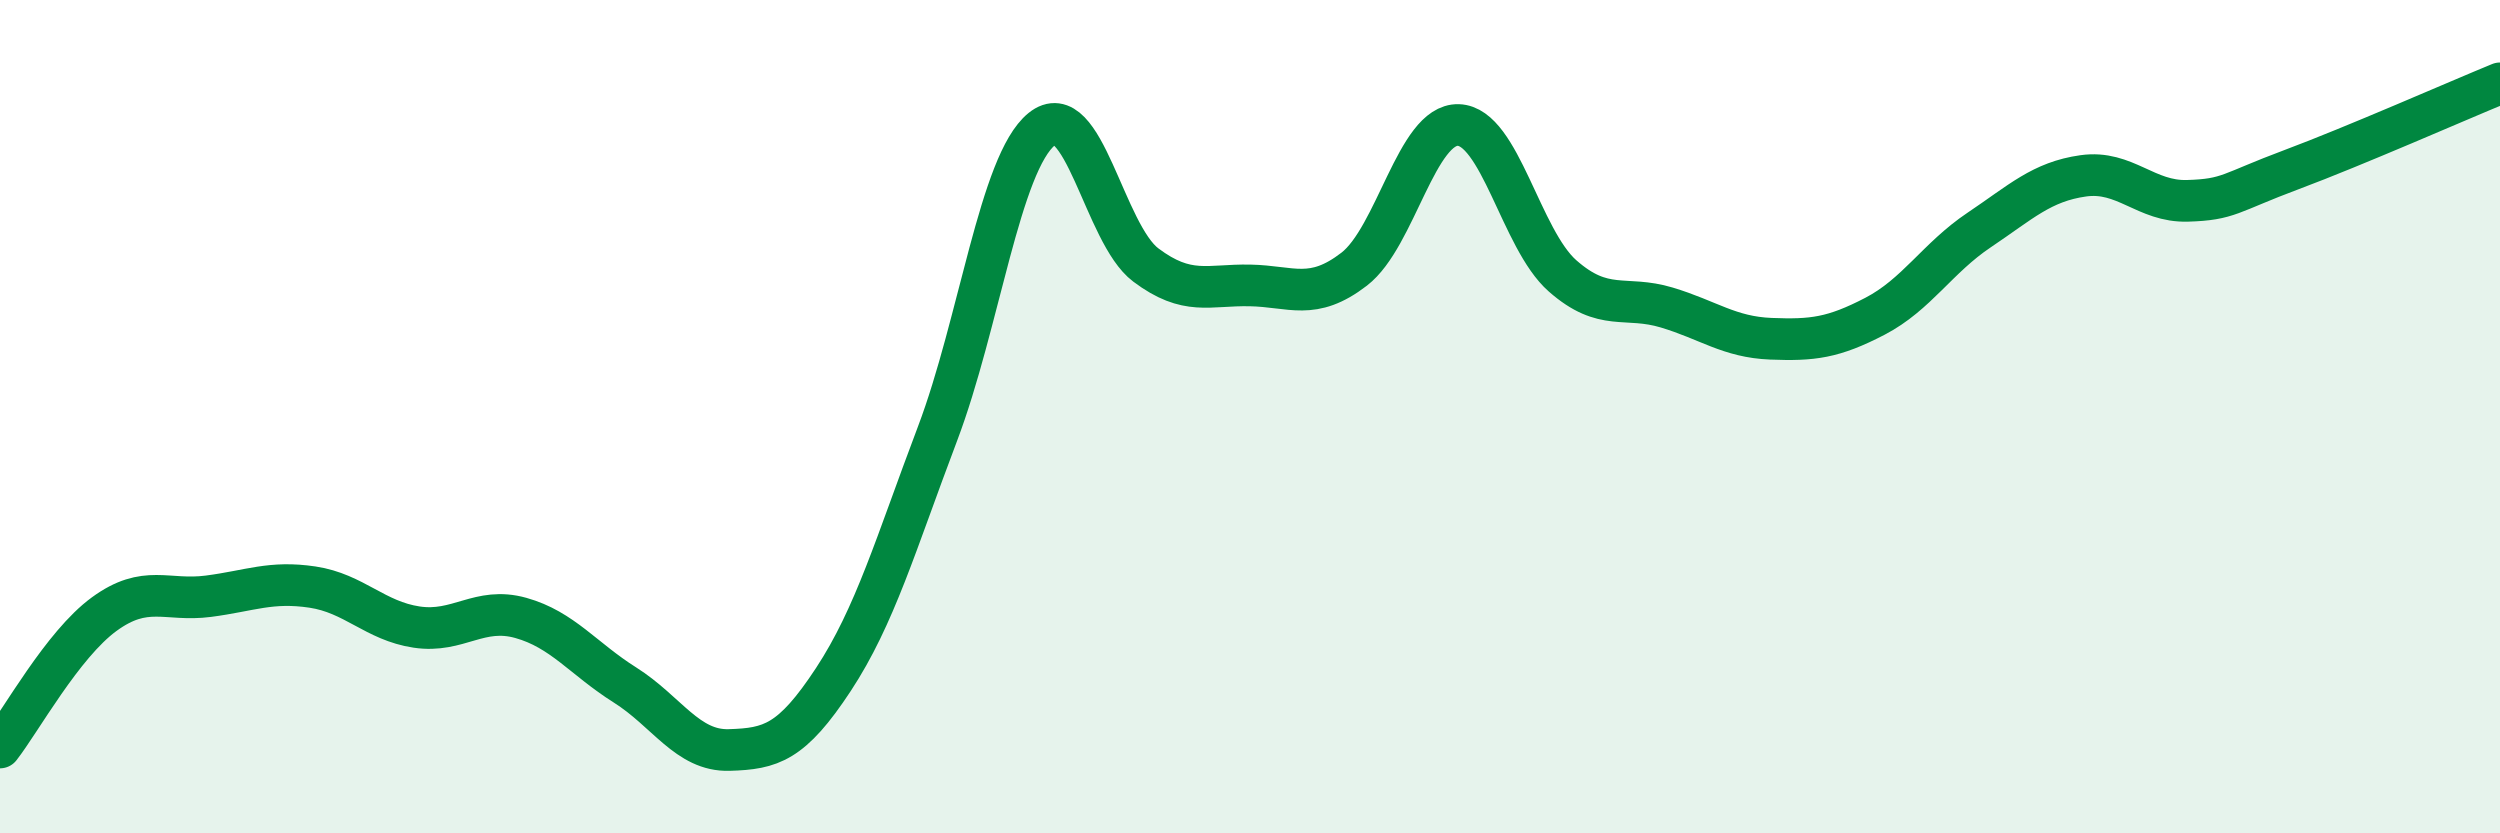
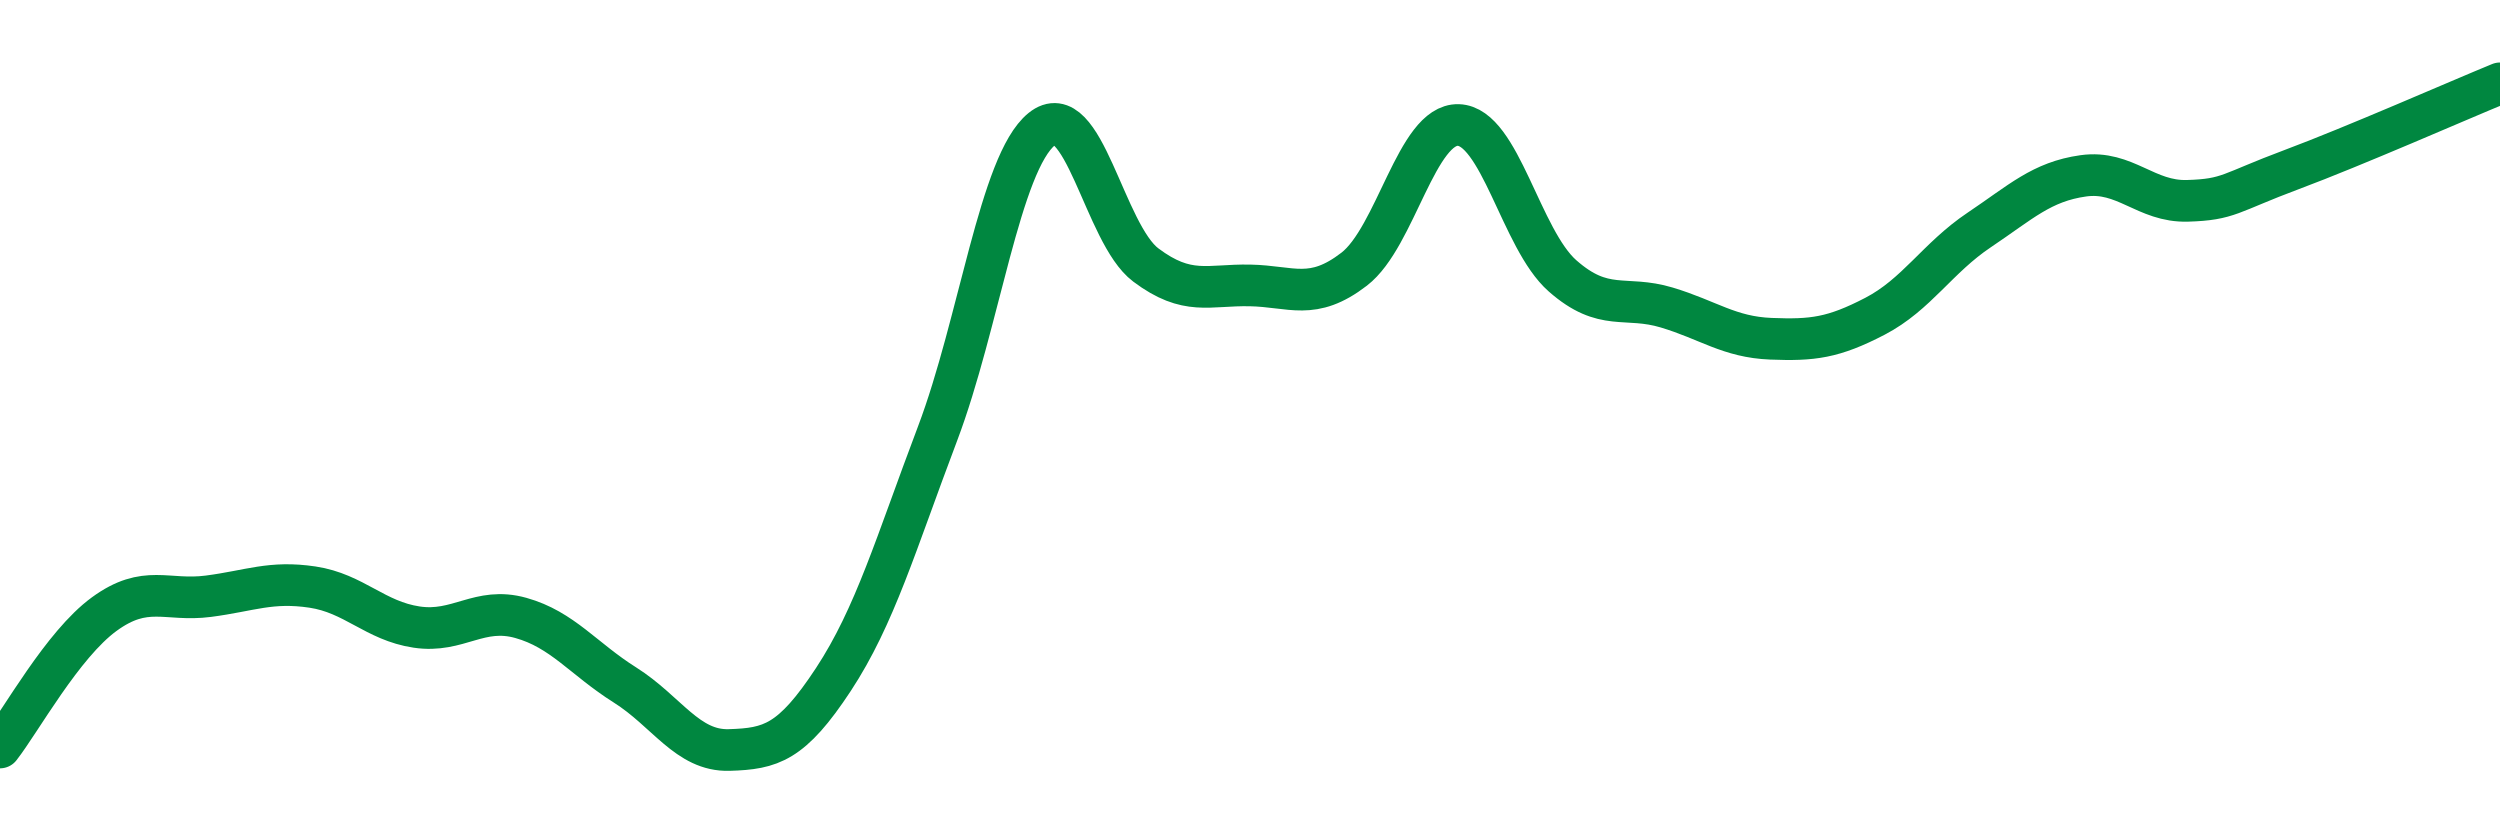
<svg xmlns="http://www.w3.org/2000/svg" width="60" height="20" viewBox="0 0 60 20">
-   <path d="M 0,17.94 C 0.5,17.3 1.5,15.47 2.5,14.74 C 3.5,14.01 4,14.44 5,14.31 C 6,14.18 6.5,13.94 7.5,14.09 C 8.5,14.24 9,14.9 10,15.05 C 11,15.2 11.5,14.55 12.5,14.83 C 13.5,15.11 14,15.81 15,16.44 C 16,17.07 16.5,18.03 17.5,18 C 18.5,17.97 19,17.83 20,16.31 C 21,14.79 21.5,13.05 22.5,10.41 C 23.5,7.77 24,3.91 25,3.1 C 26,2.29 26.5,5.61 27.5,6.36 C 28.5,7.11 29,6.83 30,6.85 C 31,6.87 31.5,7.23 32.5,6.46 C 33.5,5.69 34,2.97 35,3 C 36,3.03 36.5,5.74 37.5,6.62 C 38.5,7.5 39,7.08 40,7.38 C 41,7.68 41.5,8.09 42.5,8.13 C 43.5,8.17 44,8.11 45,7.59 C 46,7.07 46.5,6.19 47.5,5.52 C 48.5,4.85 49,4.36 50,4.22 C 51,4.08 51.5,4.85 52.5,4.82 C 53.5,4.79 53.5,4.63 55,4.07 C 56.5,3.51 59,2.41 60,2L60 20L0 20Z" fill="#008740" opacity="0.1" stroke-linecap="round" stroke-linejoin="round" />
  <path d="M 0,17.94 C 0.5,17.3 1.5,15.47 2.5,14.74 C 3.5,14.01 4,14.44 5,14.31 C 6,14.18 6.5,13.94 7.5,14.09 C 8.5,14.24 9,14.9 10,15.05 C 11,15.2 11.5,14.55 12.5,14.83 C 13.5,15.11 14,15.81 15,16.44 C 16,17.07 16.5,18.03 17.5,18 C 18.5,17.97 19,17.83 20,16.31 C 21,14.79 21.5,13.05 22.5,10.41 C 23.5,7.77 24,3.91 25,3.1 C 26,2.29 26.5,5.61 27.5,6.36 C 28.5,7.11 29,6.83 30,6.85 C 31,6.87 31.5,7.23 32.5,6.46 C 33.5,5.69 34,2.97 35,3 C 36,3.03 36.5,5.74 37.5,6.62 C 38.5,7.5 39,7.08 40,7.38 C 41,7.68 41.5,8.09 42.5,8.13 C 43.5,8.17 44,8.11 45,7.59 C 46,7.07 46.5,6.19 47.5,5.52 C 48.5,4.85 49,4.36 50,4.22 C 51,4.08 51.5,4.85 52.5,4.82 C 53.5,4.79 53.5,4.63 55,4.07 C 56.5,3.51 59,2.41 60,2" stroke="#008740" stroke-width="1" fill="none" stroke-linecap="round" stroke-linejoin="round" />
</svg>